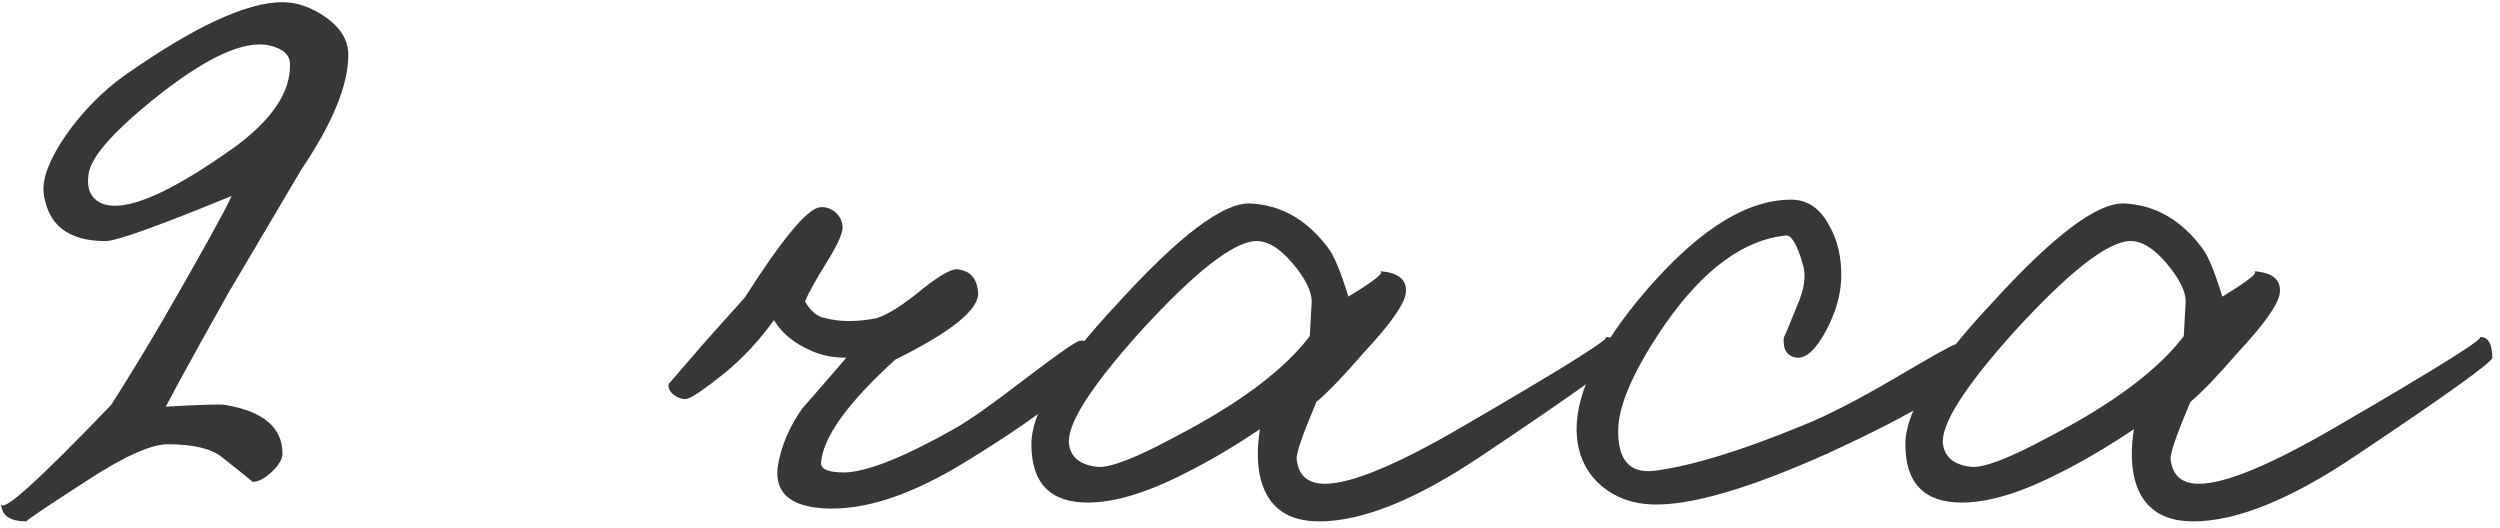
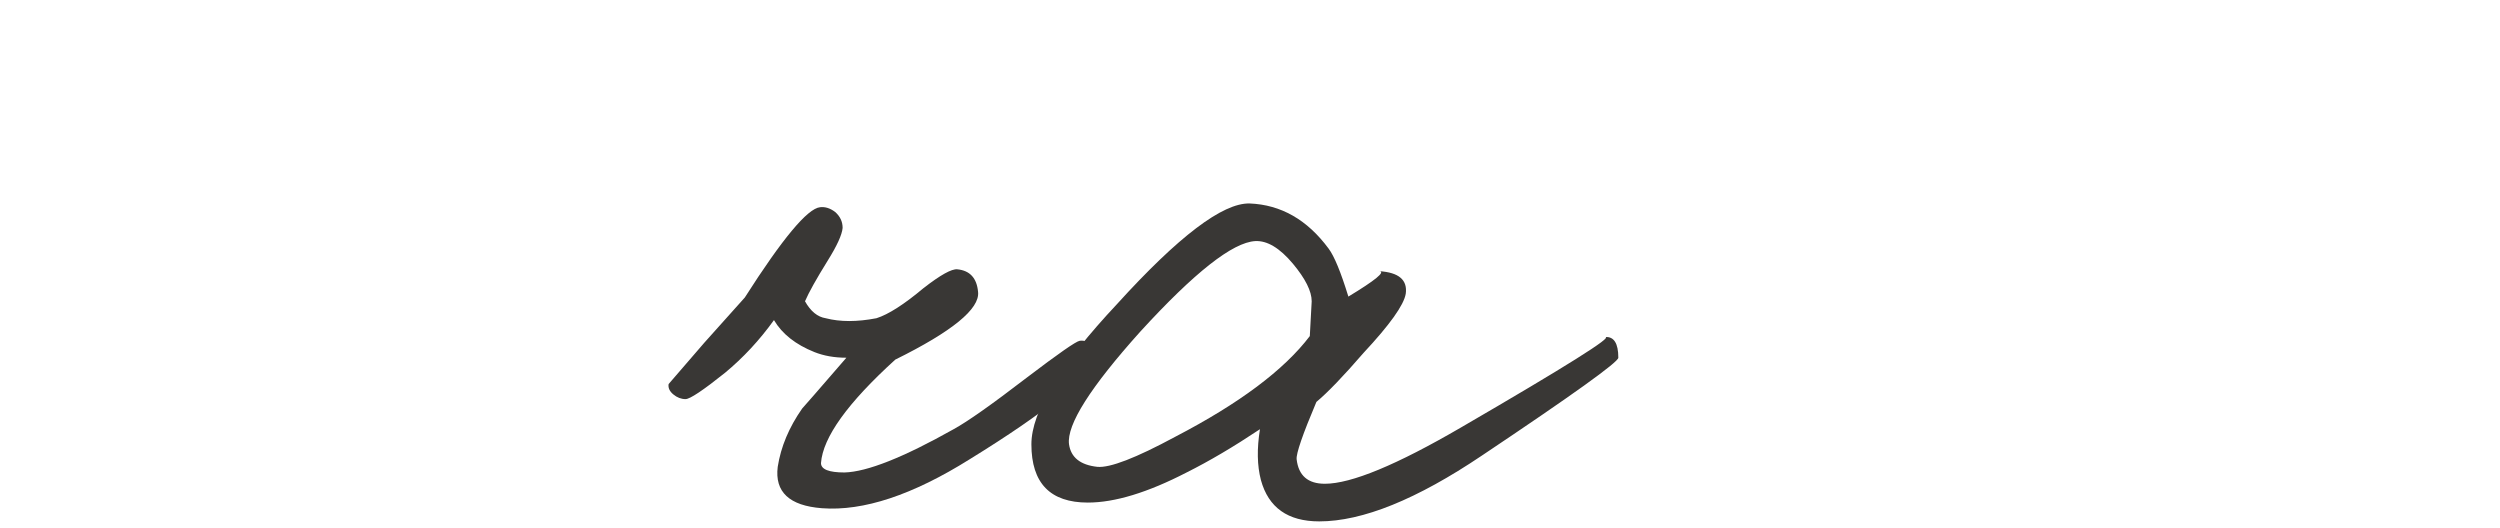
<svg xmlns="http://www.w3.org/2000/svg" width="303" height="64" viewBox="0 0 303 64" fill="none">
-   <path d="M42.216 6.648C42.216 10.296 40.316 14.932 36.516 20.556L27.624 35.604C23.748 42.52 21.24 47.08 20.1 49.284C24.128 49.056 26.484 48.98 27.168 49.056C31.88 49.816 34.236 51.792 34.236 54.984C34.236 55.592 33.856 56.276 33.096 57.036C32.184 57.948 31.348 58.404 30.588 58.404C30.664 58.404 29.448 57.416 26.94 55.44C25.648 54.376 23.444 53.844 20.328 53.844C18.276 53.844 14.932 55.364 10.296 58.404C5.356 61.596 3 63.192 3.228 63.192C1.176 63.192 0.15 62.47 0.15 61.026C0.15 62.318 4.596 58.328 13.488 49.056C15.616 45.712 17.744 42.216 19.872 38.568C24.432 30.664 27.168 25.724 28.08 23.748C19.188 27.396 14.096 29.22 12.804 29.22C8.244 29.22 5.736 27.244 5.28 23.292C5.128 21.544 6.04 19.226 8.016 16.338C10.068 13.45 12.424 11.056 15.084 9.156C23.52 3.228 29.904 0.264 34.236 0.264C35.984 0.264 37.732 0.872 39.48 2.088C41.304 3.38 42.216 4.9 42.216 6.648ZM35.148 7.788C35.148 6.648 34.312 5.888 32.64 5.508C29.524 4.824 24.812 7.028 18.504 12.12C13.64 16.072 11.056 19.036 10.752 21.012C10.448 22.836 10.98 24.052 12.348 24.66C15.16 25.8 20.632 23.444 28.764 17.592C33.096 14.324 35.224 11.056 35.148 7.788Z" fill="#393735" />
  <path d="M132.45 43.356C131.994 45.712 127.016 49.816 117.516 55.668C110.6 60 104.634 61.976 99.618 61.596C95.666 61.292 93.88 59.62 94.26 56.58C94.64 54.148 95.628 51.792 97.224 49.512C97.376 49.36 99.162 47.308 102.582 43.356C101.138 43.356 99.846 43.128 98.706 42.672C96.426 41.76 94.792 40.468 93.804 38.796C92.056 41.228 90.08 43.356 87.876 45.18C85.216 47.308 83.62 48.372 83.088 48.372C82.556 48.372 82.062 48.182 81.606 47.802C81.15 47.422 80.96 47.004 81.036 46.548C81.112 46.472 82.556 44.8 85.368 41.532L90.27 36.06C94.83 28.916 97.87 25.268 99.39 25.116C99.998 25.04 100.606 25.23 101.214 25.686C101.822 26.218 102.126 26.864 102.126 27.624C102.05 28.46 101.442 29.79 100.302 31.614C98.934 33.818 98.022 35.452 97.566 36.516C98.25 37.732 99.086 38.416 100.074 38.568C101.822 39.024 103.874 39.024 106.23 38.568C107.674 38.112 109.574 36.896 111.93 34.92C113.982 33.324 115.35 32.564 116.034 32.64C117.554 32.792 118.39 33.704 118.542 35.376C118.77 37.428 115.426 40.164 108.51 43.584C102.734 48.828 99.732 53.008 99.504 56.124C99.504 56.884 100.454 57.264 102.354 57.264C105.09 57.188 109.498 55.44 115.578 52.02C117.25 51.108 120.214 49.018 124.47 45.75C128.27 42.862 130.398 41.38 130.854 41.304C131.462 41.228 131.918 41.418 132.222 41.874C132.526 42.33 132.602 42.824 132.45 43.356Z" fill="#393735" />
  <path d="M196.141 43.356C196.141 43.888 190.631 47.84 179.611 55.212C171.707 60.532 165.133 63.192 159.889 63.192C156.089 63.192 153.733 61.52 152.821 58.176C152.365 56.428 152.327 54.376 152.707 52.02C149.515 54.148 146.551 55.896 143.815 57.264C139.103 59.696 135.113 60.912 131.845 60.912C127.285 60.912 125.005 58.556 125.005 53.844C125.005 49.892 128.463 44.23 135.379 36.858C142.827 28.65 148.185 24.584 151.453 24.66C155.253 24.812 158.445 26.636 161.029 30.132C161.713 31.044 162.511 32.982 163.423 35.946C166.691 33.97 167.945 32.944 167.185 32.868C169.541 33.02 170.605 33.932 170.377 35.604C170.149 36.972 168.439 39.366 165.247 42.786C162.815 45.598 160.915 47.574 159.547 48.714C157.875 52.666 157.077 54.984 157.153 55.668C157.381 57.644 158.521 58.632 160.573 58.632C163.765 58.632 169.275 56.352 177.103 51.792C189.795 44.42 195.609 40.772 194.545 40.848C195.609 40.772 196.141 41.608 196.141 43.356ZM158.977 36.516C158.977 35.3 158.217 33.78 156.697 31.956C155.101 30.056 153.581 29.144 152.137 29.22C149.401 29.372 144.765 33.02 138.229 40.164C132.149 46.928 129.261 51.488 129.565 53.844C129.793 55.44 130.933 56.352 132.985 56.58C134.505 56.732 137.659 55.516 142.447 52.932C150.199 48.904 155.633 44.838 158.749 40.734L158.977 36.516Z" fill="#393735" />
-   <path d="M238.545 44.268C238.393 46.244 232.693 49.816 221.445 54.984C211.945 59.24 204.877 61.292 200.241 61.14C197.885 61.064 195.871 60.342 194.199 58.974C192.375 57.454 191.349 55.44 191.121 52.932C190.741 48.448 193.173 42.976 198.417 36.516C205.105 28.384 211.261 24.28 216.885 24.204C218.937 24.128 220.533 25.154 221.673 27.282C222.737 29.106 223.231 31.272 223.155 33.78C223.079 35.832 222.471 37.922 221.331 40.05C220.115 42.33 218.937 43.432 217.797 43.356C216.581 43.204 216.049 42.368 216.201 40.848C216.201 41 216.733 39.746 217.797 37.086C218.709 35.034 218.937 33.324 218.481 31.956C217.797 29.6 217.113 28.46 216.429 28.536C211.337 29.068 206.473 32.64 201.837 39.252C198.189 44.572 196.289 48.752 196.137 51.792C195.985 55.744 197.505 57.492 200.697 57.036C205.181 56.428 211.109 54.604 218.481 51.564C221.369 50.424 225.207 48.448 229.995 45.636C234.251 43.128 236.569 41.836 236.949 41.76C238.165 41.532 238.697 42.368 238.545 44.268Z" fill="#393735" />
-   <path d="M302.067 43.356C302.067 43.888 296.557 47.84 285.537 55.212C277.633 60.532 271.059 63.192 265.815 63.192C262.015 63.192 259.659 61.52 258.747 58.176C258.291 56.428 258.253 54.376 258.633 52.02C255.441 54.148 252.477 55.896 249.741 57.264C245.029 59.696 241.039 60.912 237.771 60.912C233.211 60.912 230.931 58.556 230.931 53.844C230.931 49.892 234.389 44.23 241.305 36.858C248.753 28.65 254.111 24.584 257.379 24.66C261.179 24.812 264.371 26.636 266.955 30.132C267.639 31.044 268.437 32.982 269.349 35.946C272.617 33.97 273.871 32.944 273.111 32.868C275.467 33.02 276.531 33.932 276.303 35.604C276.075 36.972 274.365 39.366 271.173 42.786C268.741 45.598 266.841 47.574 265.473 48.714C263.801 52.666 263.003 54.984 263.079 55.668C263.307 57.644 264.447 58.632 266.499 58.632C269.691 58.632 275.201 56.352 283.029 51.792C295.721 44.42 301.535 40.772 300.471 40.848C301.535 40.772 302.067 41.608 302.067 43.356ZM264.903 36.516C264.903 35.3 264.143 33.78 262.623 31.956C261.027 30.056 259.507 29.144 258.063 29.22C255.327 29.372 250.691 33.02 244.155 40.164C238.075 46.928 235.187 51.488 235.491 53.844C235.719 55.44 236.859 56.352 238.911 56.58C240.431 56.732 243.585 55.516 248.373 52.932C256.125 48.904 261.559 44.838 264.675 40.734L264.903 36.516Z" fill="#393735" />
</svg>